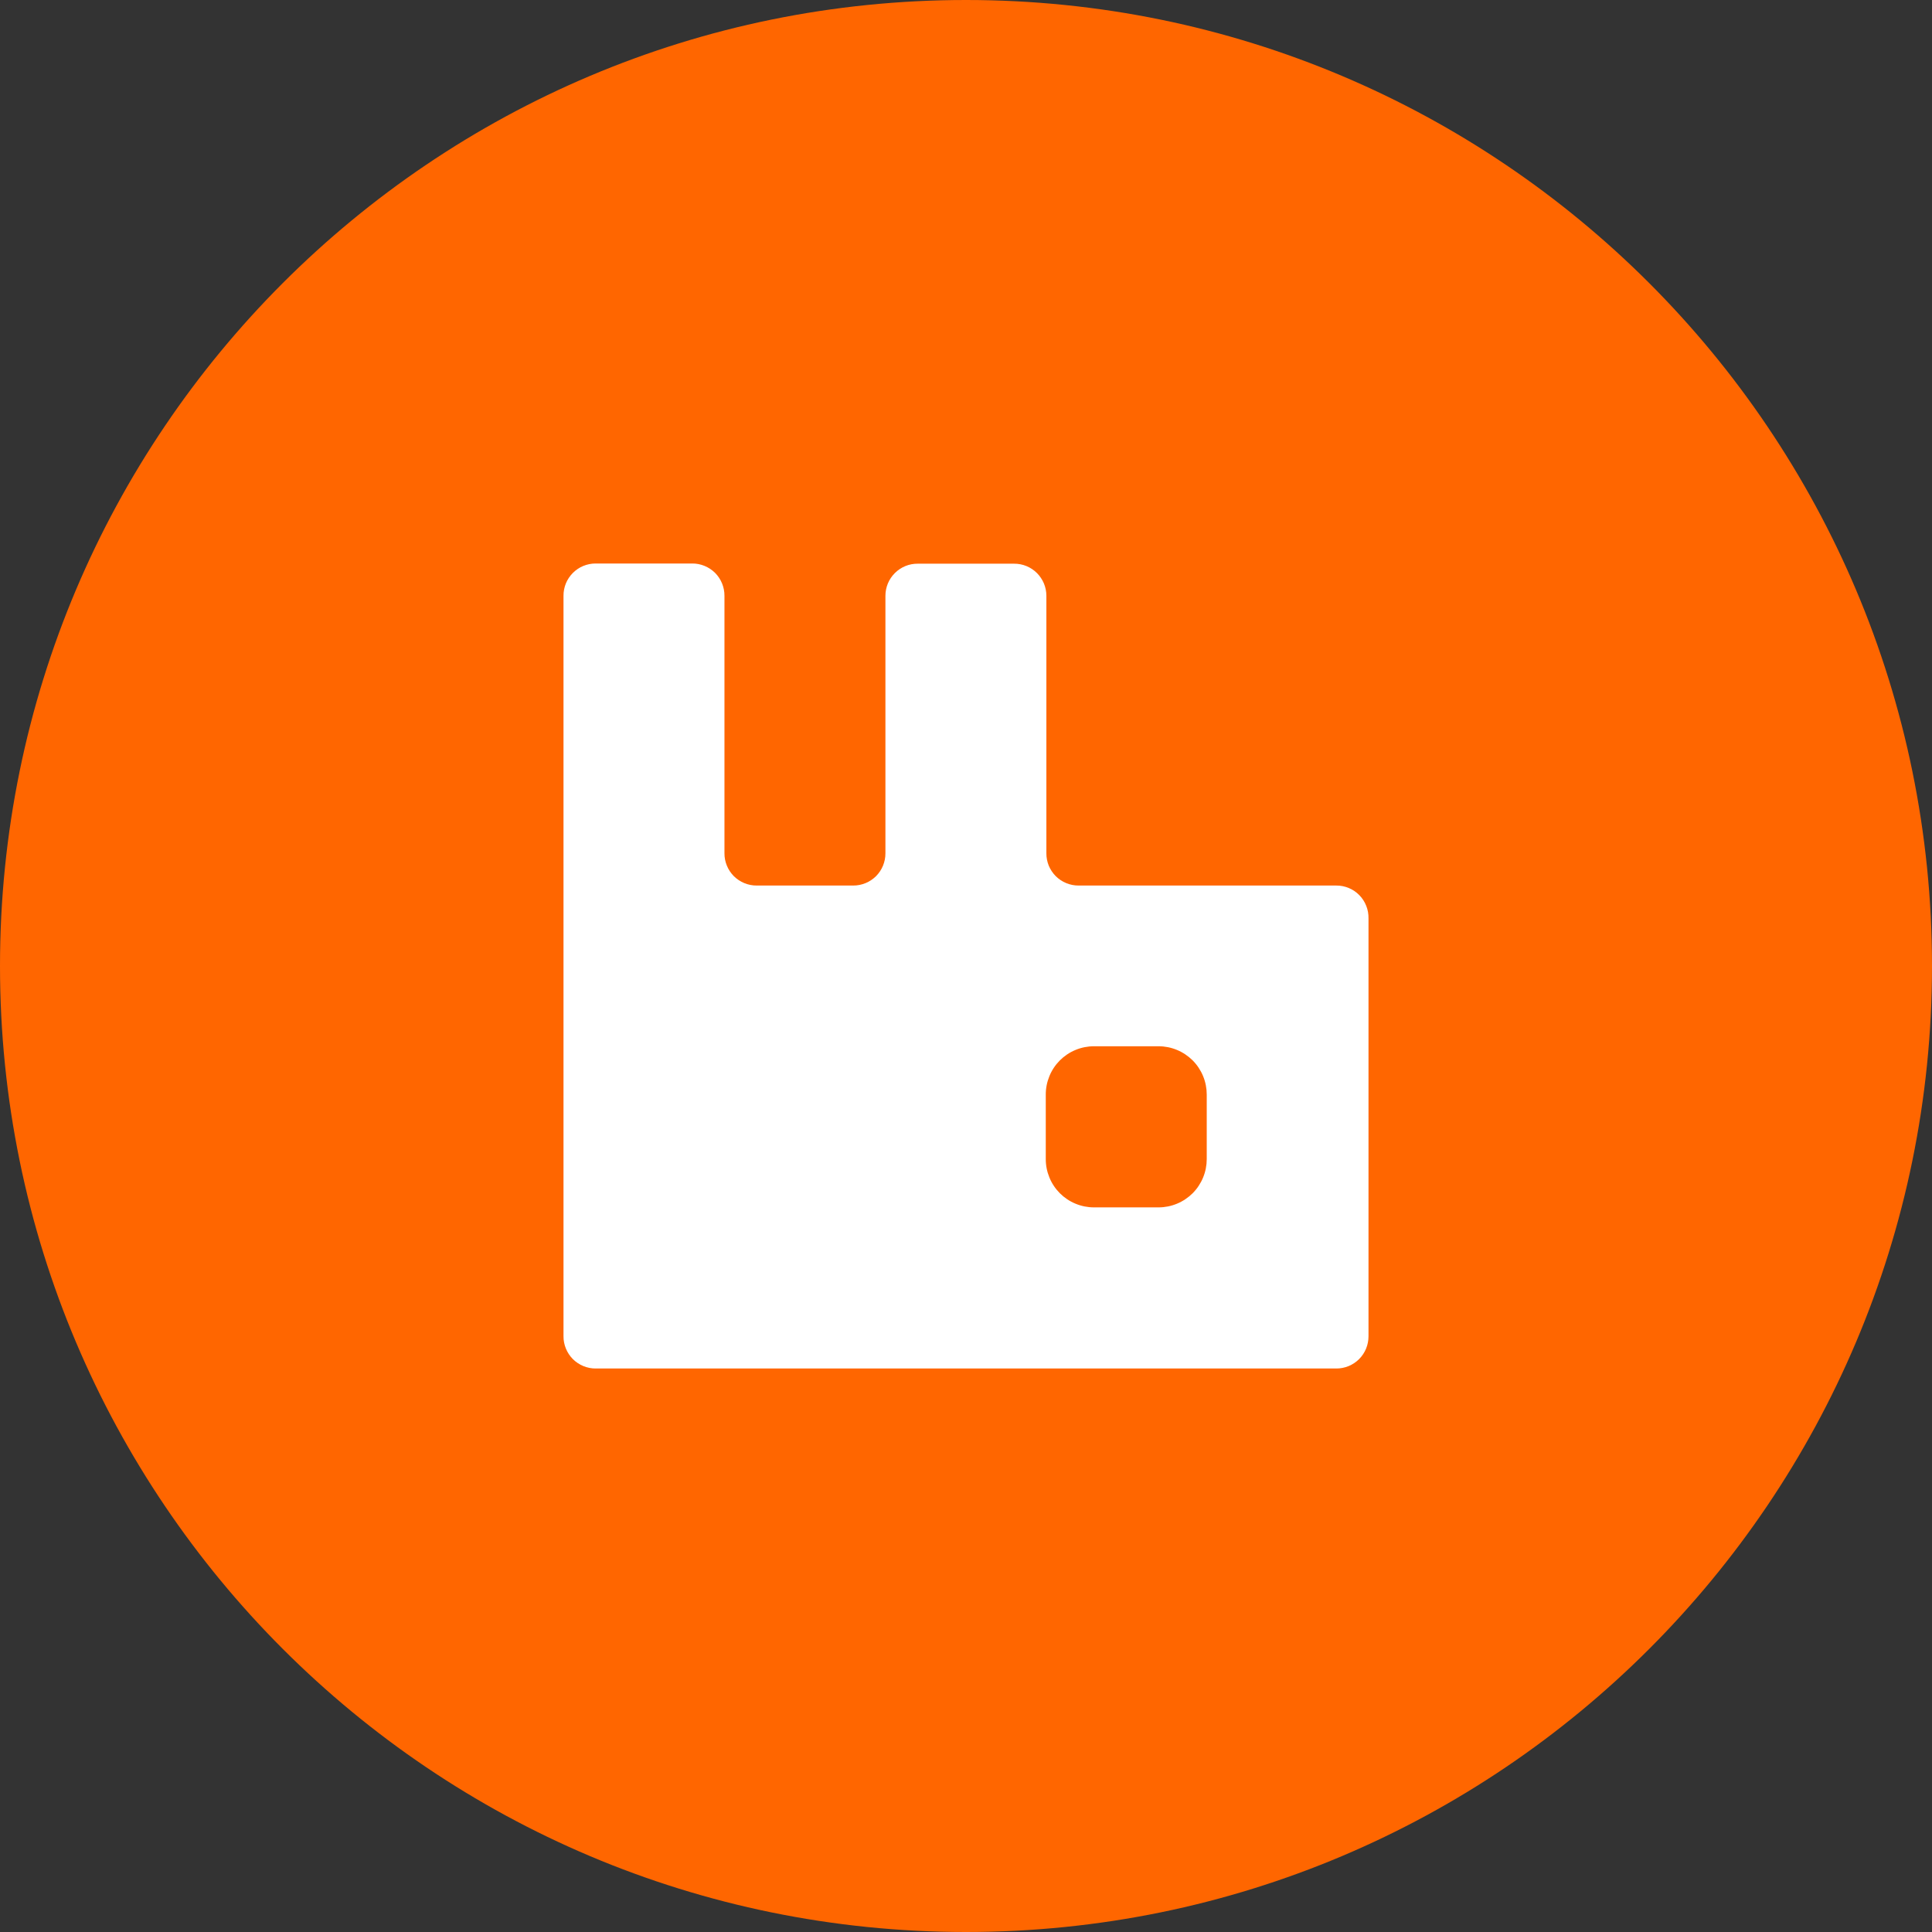
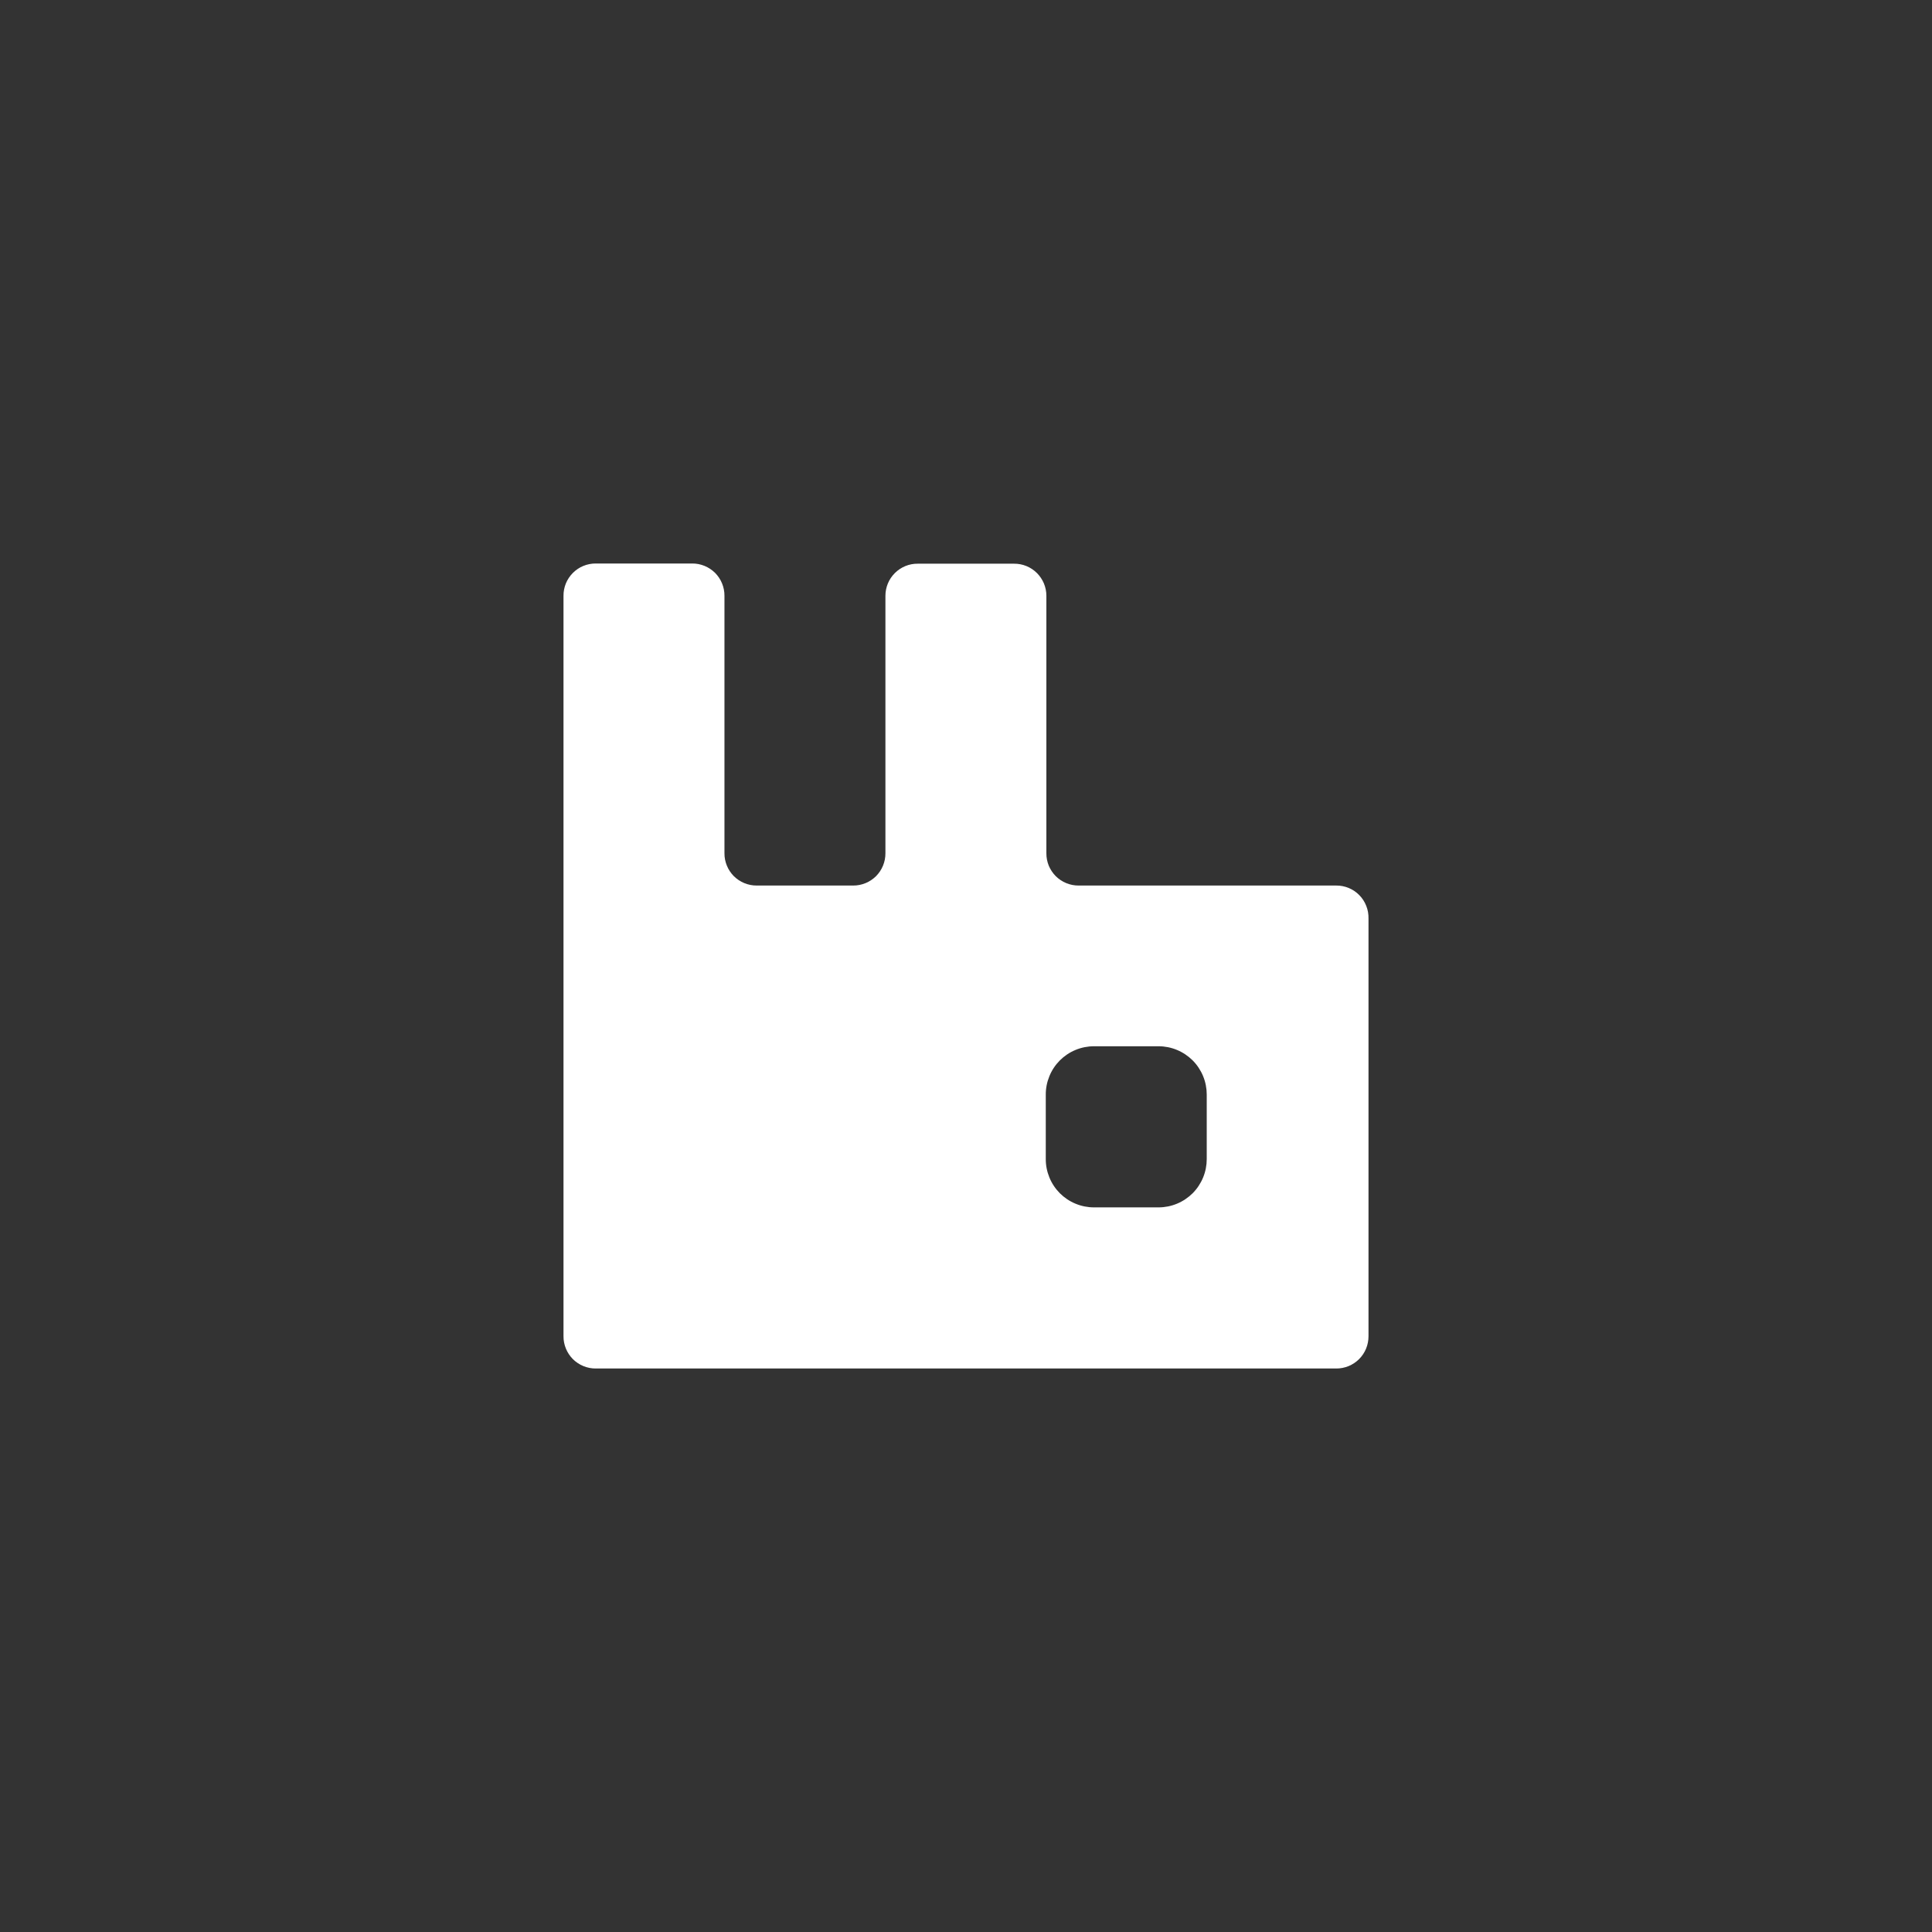
<svg xmlns="http://www.w3.org/2000/svg" data-v-637396bf="" width="48px" height="48px" viewBox="0 0 48 48" fill="none" alt="icons/db-rmq.svg" aria-label="icons/db-rmq.svg" loading="lazy" class="icon">
  <rect x="0" y="0" width="48" height="48" fill="#333333" stroke="none" />
-   <path data-v-637396bf="" d="M24 48C37.255 48 48 37.255 48 24C48 10.745 37.255 0 24 0C10.745 0 0 10.745 0 24C0 37.255 10.745 48 24 48Z" fill="#FF6600" />
  <path data-v-637396bf="" d="M33.198 22.001H26.799C26.693 22.002 26.589 21.981 26.491 21.941C26.393 21.901 26.305 21.842 26.23 21.768C26.156 21.693 26.097 21.605 26.056 21.507C26.017 21.409 25.996 21.305 25.997 21.199V14.802C25.997 14.697 25.976 14.593 25.936 14.496C25.895 14.399 25.836 14.311 25.762 14.237C25.687 14.162 25.599 14.104 25.502 14.064C25.404 14.024 25.3 14.004 25.195 14.005H22.8C22.695 14.004 22.59 14.024 22.493 14.064C22.396 14.104 22.308 14.162 22.233 14.237C22.159 14.311 22.099 14.399 22.059 14.496C22.019 14.593 21.998 14.697 21.998 14.802V21.199C21.999 21.305 21.978 21.409 21.938 21.507C21.898 21.605 21.839 21.693 21.765 21.768C21.69 21.842 21.601 21.901 21.504 21.941C21.406 21.981 21.302 22.002 21.196 22.001H18.801C18.695 22.002 18.591 21.981 18.493 21.941C18.396 21.901 18.307 21.842 18.232 21.768C18.158 21.693 18.099 21.605 18.059 21.507C18.019 21.409 17.998 21.305 17.999 21.199V14.802C18 14.696 17.979 14.592 17.939 14.494C17.899 14.396 17.84 14.308 17.766 14.233C17.691 14.159 17.602 14.1 17.505 14.06C17.407 14.02 17.303 13.999 17.197 14H14.797C14.692 14 14.588 14.021 14.491 14.061C14.394 14.101 14.306 14.161 14.232 14.235C14.158 14.31 14.099 14.398 14.059 14.495C14.02 14.592 13.999 14.697 14 14.802V33.198C13.999 33.304 14.02 33.408 14.06 33.506C14.1 33.603 14.159 33.692 14.233 33.767C14.308 33.841 14.397 33.9 14.494 33.94C14.592 33.98 14.696 34.001 14.802 34H33.198C33.303 34.001 33.408 33.98 33.506 33.94C33.603 33.9 33.692 33.841 33.766 33.767C33.841 33.692 33.9 33.603 33.94 33.506C33.98 33.408 34 33.304 34 33.198V22.818C34.002 22.711 33.984 22.605 33.944 22.506C33.905 22.406 33.847 22.316 33.772 22.24C33.697 22.163 33.608 22.103 33.509 22.062C33.41 22.021 33.305 22 33.198 22.001ZM29.981 28.795C29.981 28.952 29.951 29.108 29.891 29.254C29.831 29.4 29.743 29.533 29.632 29.645C29.52 29.756 29.388 29.845 29.243 29.905C29.097 29.966 28.941 29.997 28.783 29.997H27.18C27.022 29.997 26.866 29.966 26.72 29.905C26.574 29.845 26.442 29.756 26.331 29.645C26.22 29.533 26.131 29.4 26.072 29.254C26.012 29.108 25.981 28.952 25.982 28.795V27.196C25.981 27.039 26.012 26.883 26.072 26.737C26.131 26.591 26.22 26.458 26.331 26.346C26.442 26.235 26.574 26.146 26.72 26.086C26.866 26.025 27.022 25.994 27.18 25.994H28.783C28.941 25.994 29.097 26.025 29.243 26.086C29.388 26.146 29.52 26.235 29.632 26.346C29.743 26.458 29.831 26.591 29.891 26.737C29.951 26.883 29.981 27.039 29.981 27.196V28.795Z" fill="white" />
</svg>